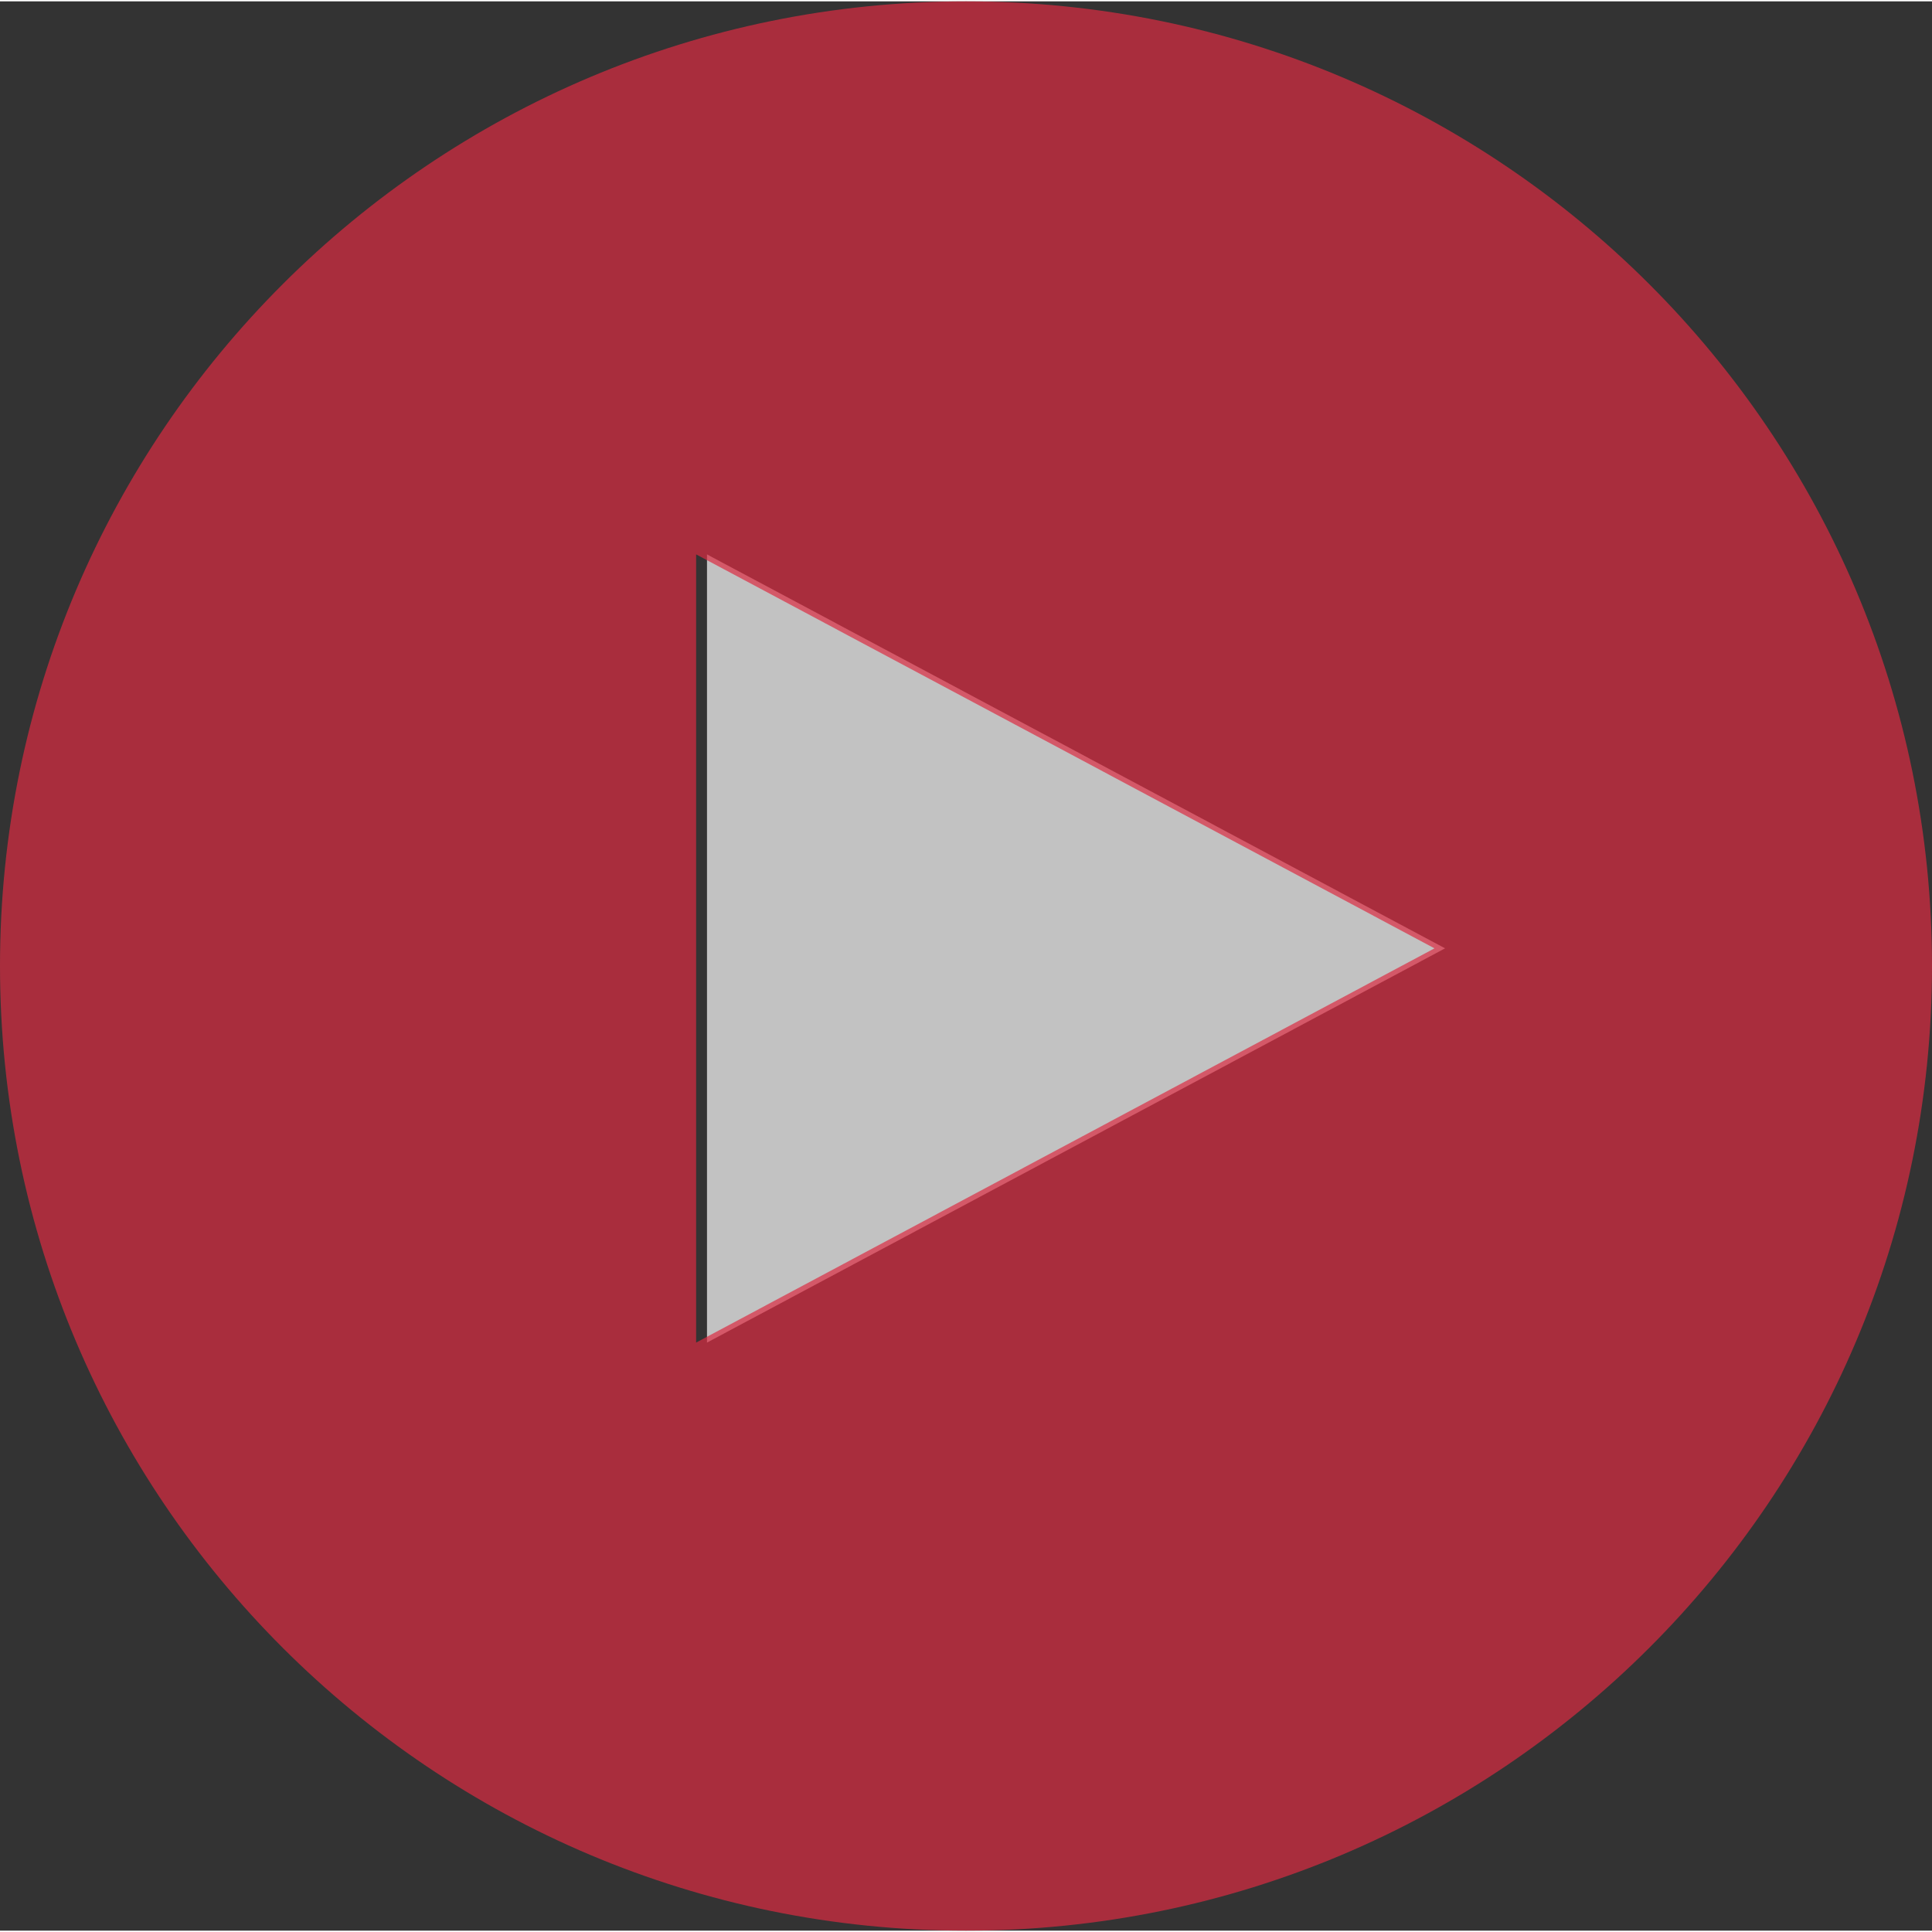
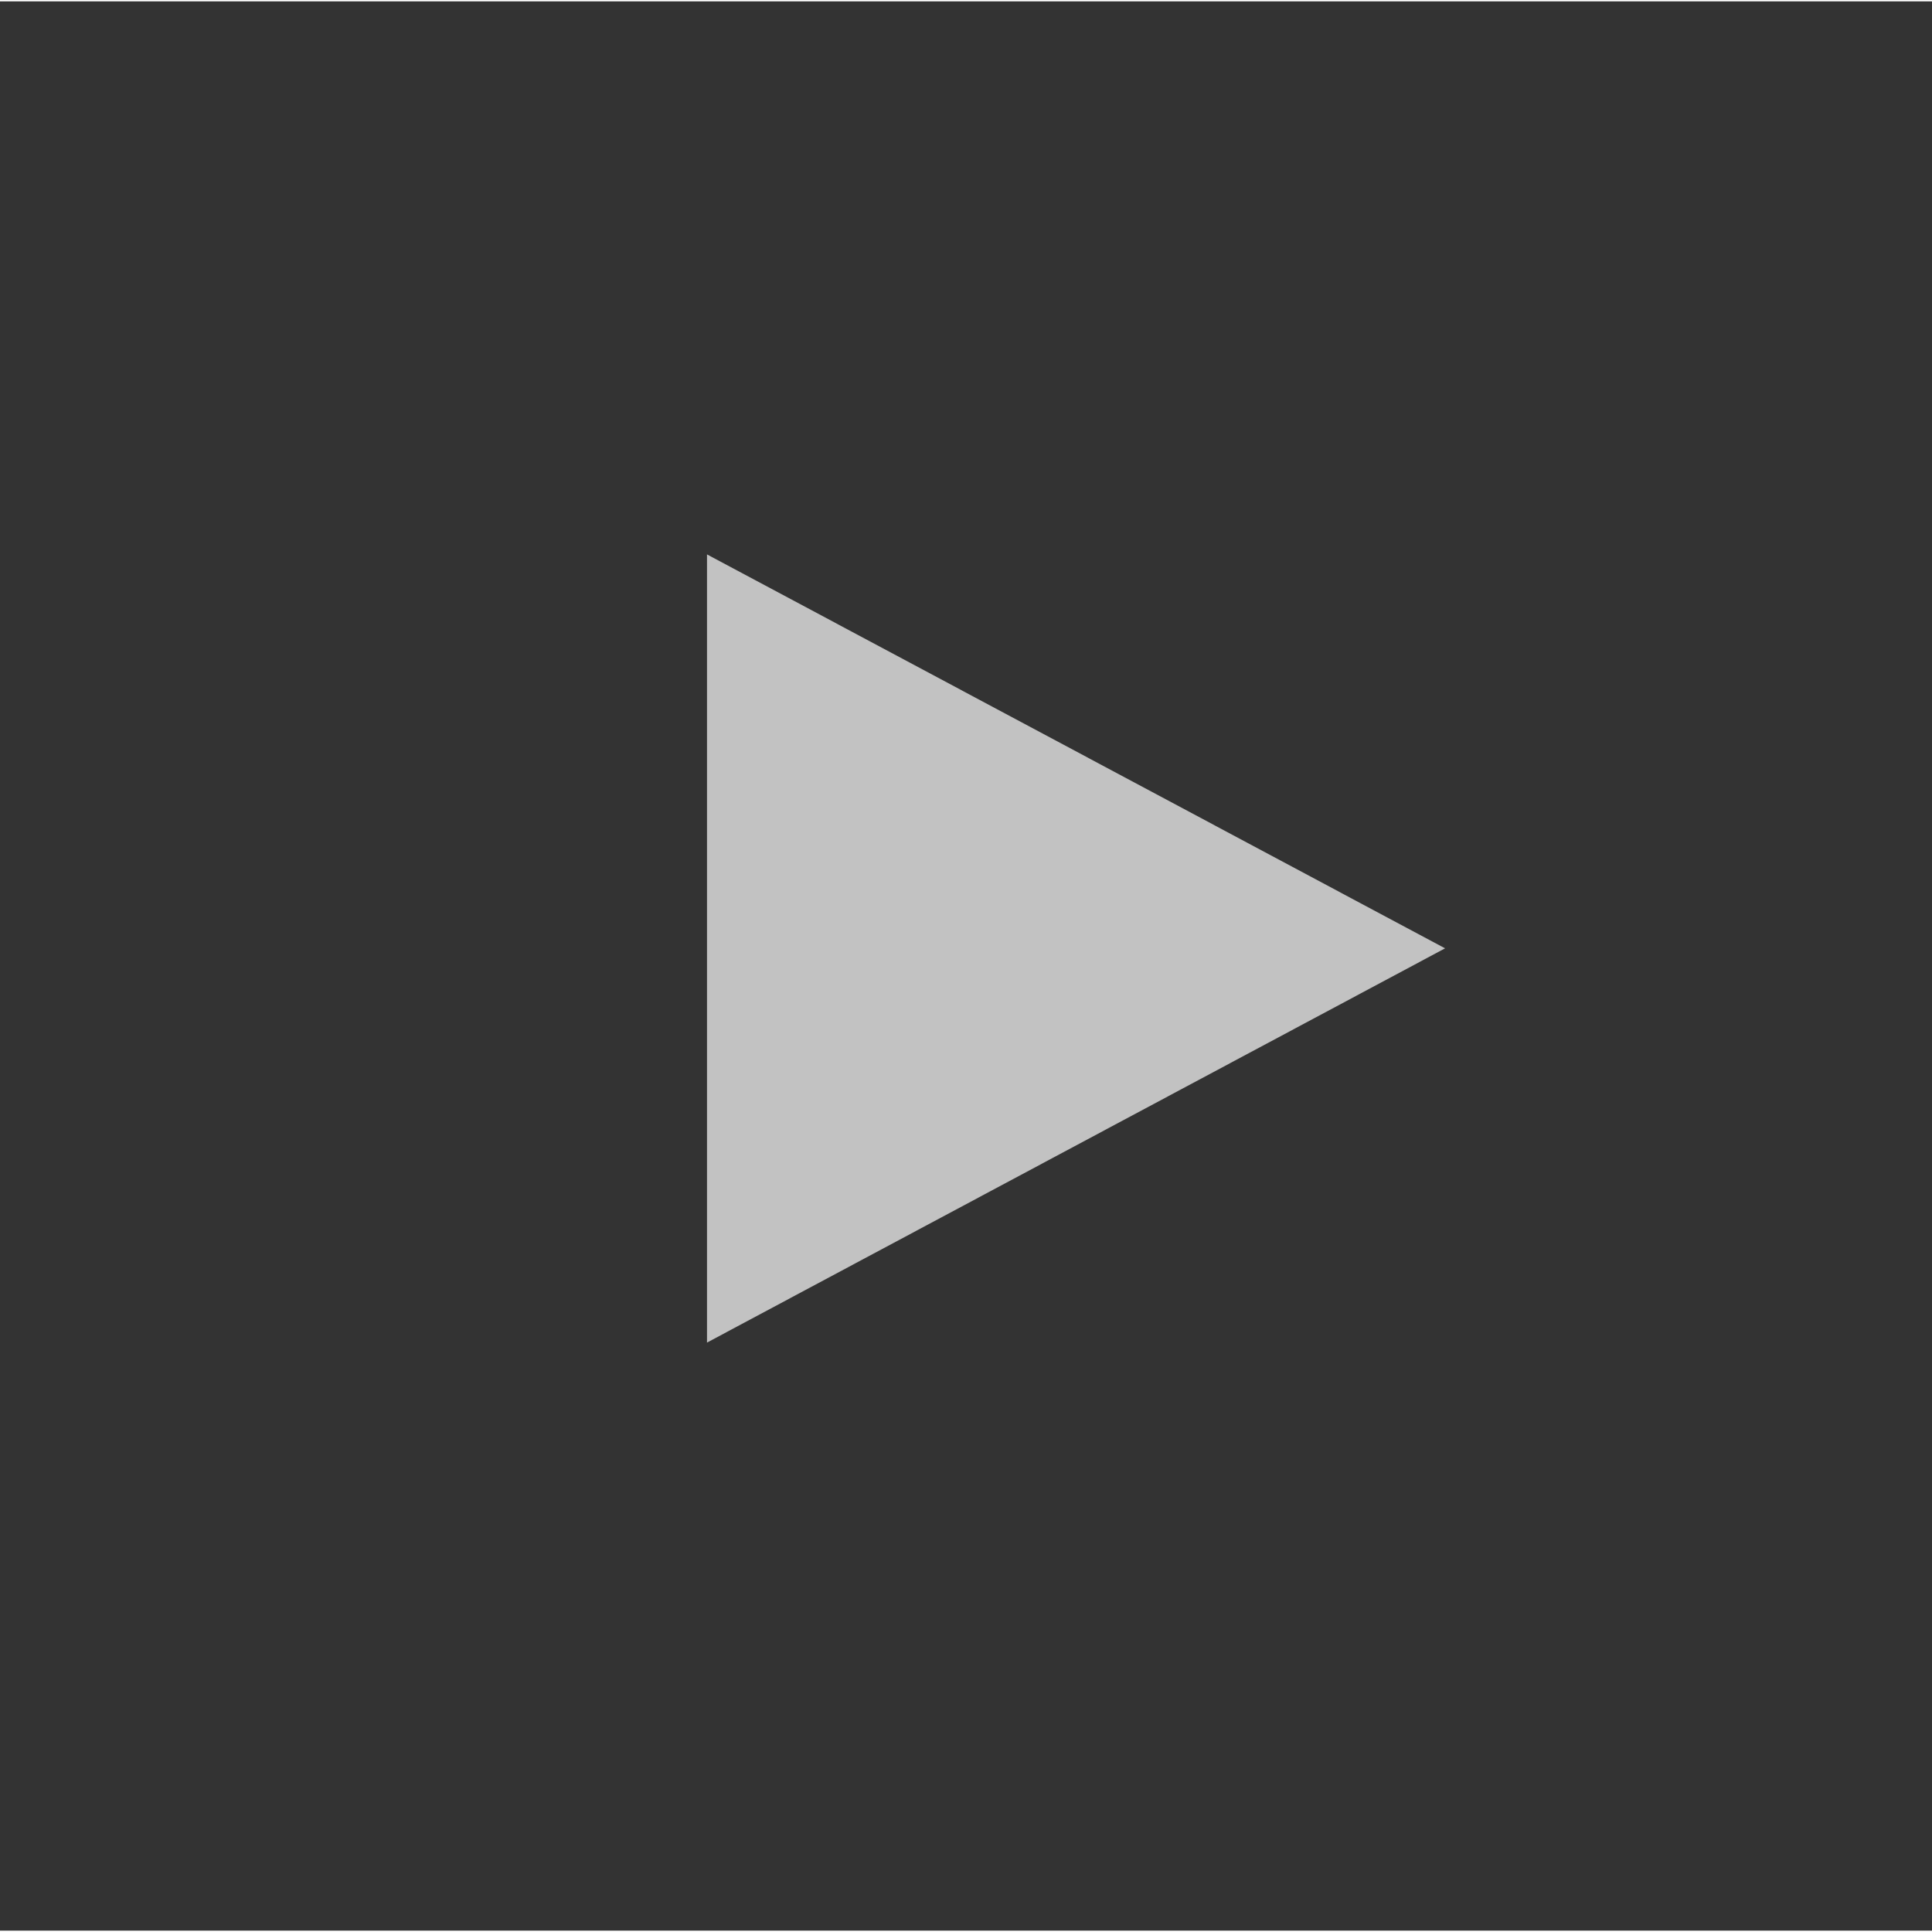
<svg xmlns="http://www.w3.org/2000/svg" xml:space="preserve" width="64px" height="64px" version="1.1" style="shape-rendering:geometricPrecision; text-rendering:geometricPrecision; image-rendering:optimizeQuality; fill-rule:evenodd; clip-rule:evenodd" viewBox="0 0 64 63.91">
  <rect x="0" y="0" width="64" height="63.91" fill="#333333" stroke="none" />
  <defs>
    <style type="text/css">
   
    .fil1 {fill:#DB2B42;fill-rule:nonzero;fill-opacity:0.702}
    .fil0 {fill:white;fill-rule:nonzero;fill-opacity:0.702}
   
  </style>
  </defs>
  <g id="Слой_x0020_1">
    <g id="_2230565676160">
      <g id="SVGRepo_bgCarrier">
   </g>
      <g id="SVGRepo_tracerCarrier">
   </g>
      <g id="SVGRepo_iconCarrier">
        <polygon class="fil0" points="23.42,18.32 23.42,44.43 47.87,31.37 " />
-         <path class="fil1" d="M32 0c-17.67,0 -32,14.31 -32,31.95 0,17.65 14.33,31.96 32,31.96 17.67,0 32,-14.31 32,-31.96 0,-17.64 -14.33,-31.95 -32,-31.95zm-8.94 18.32l24.46 13.05 -24.46 13.06 0 -26.11z" />
      </g>
    </g>
  </g>
</svg>